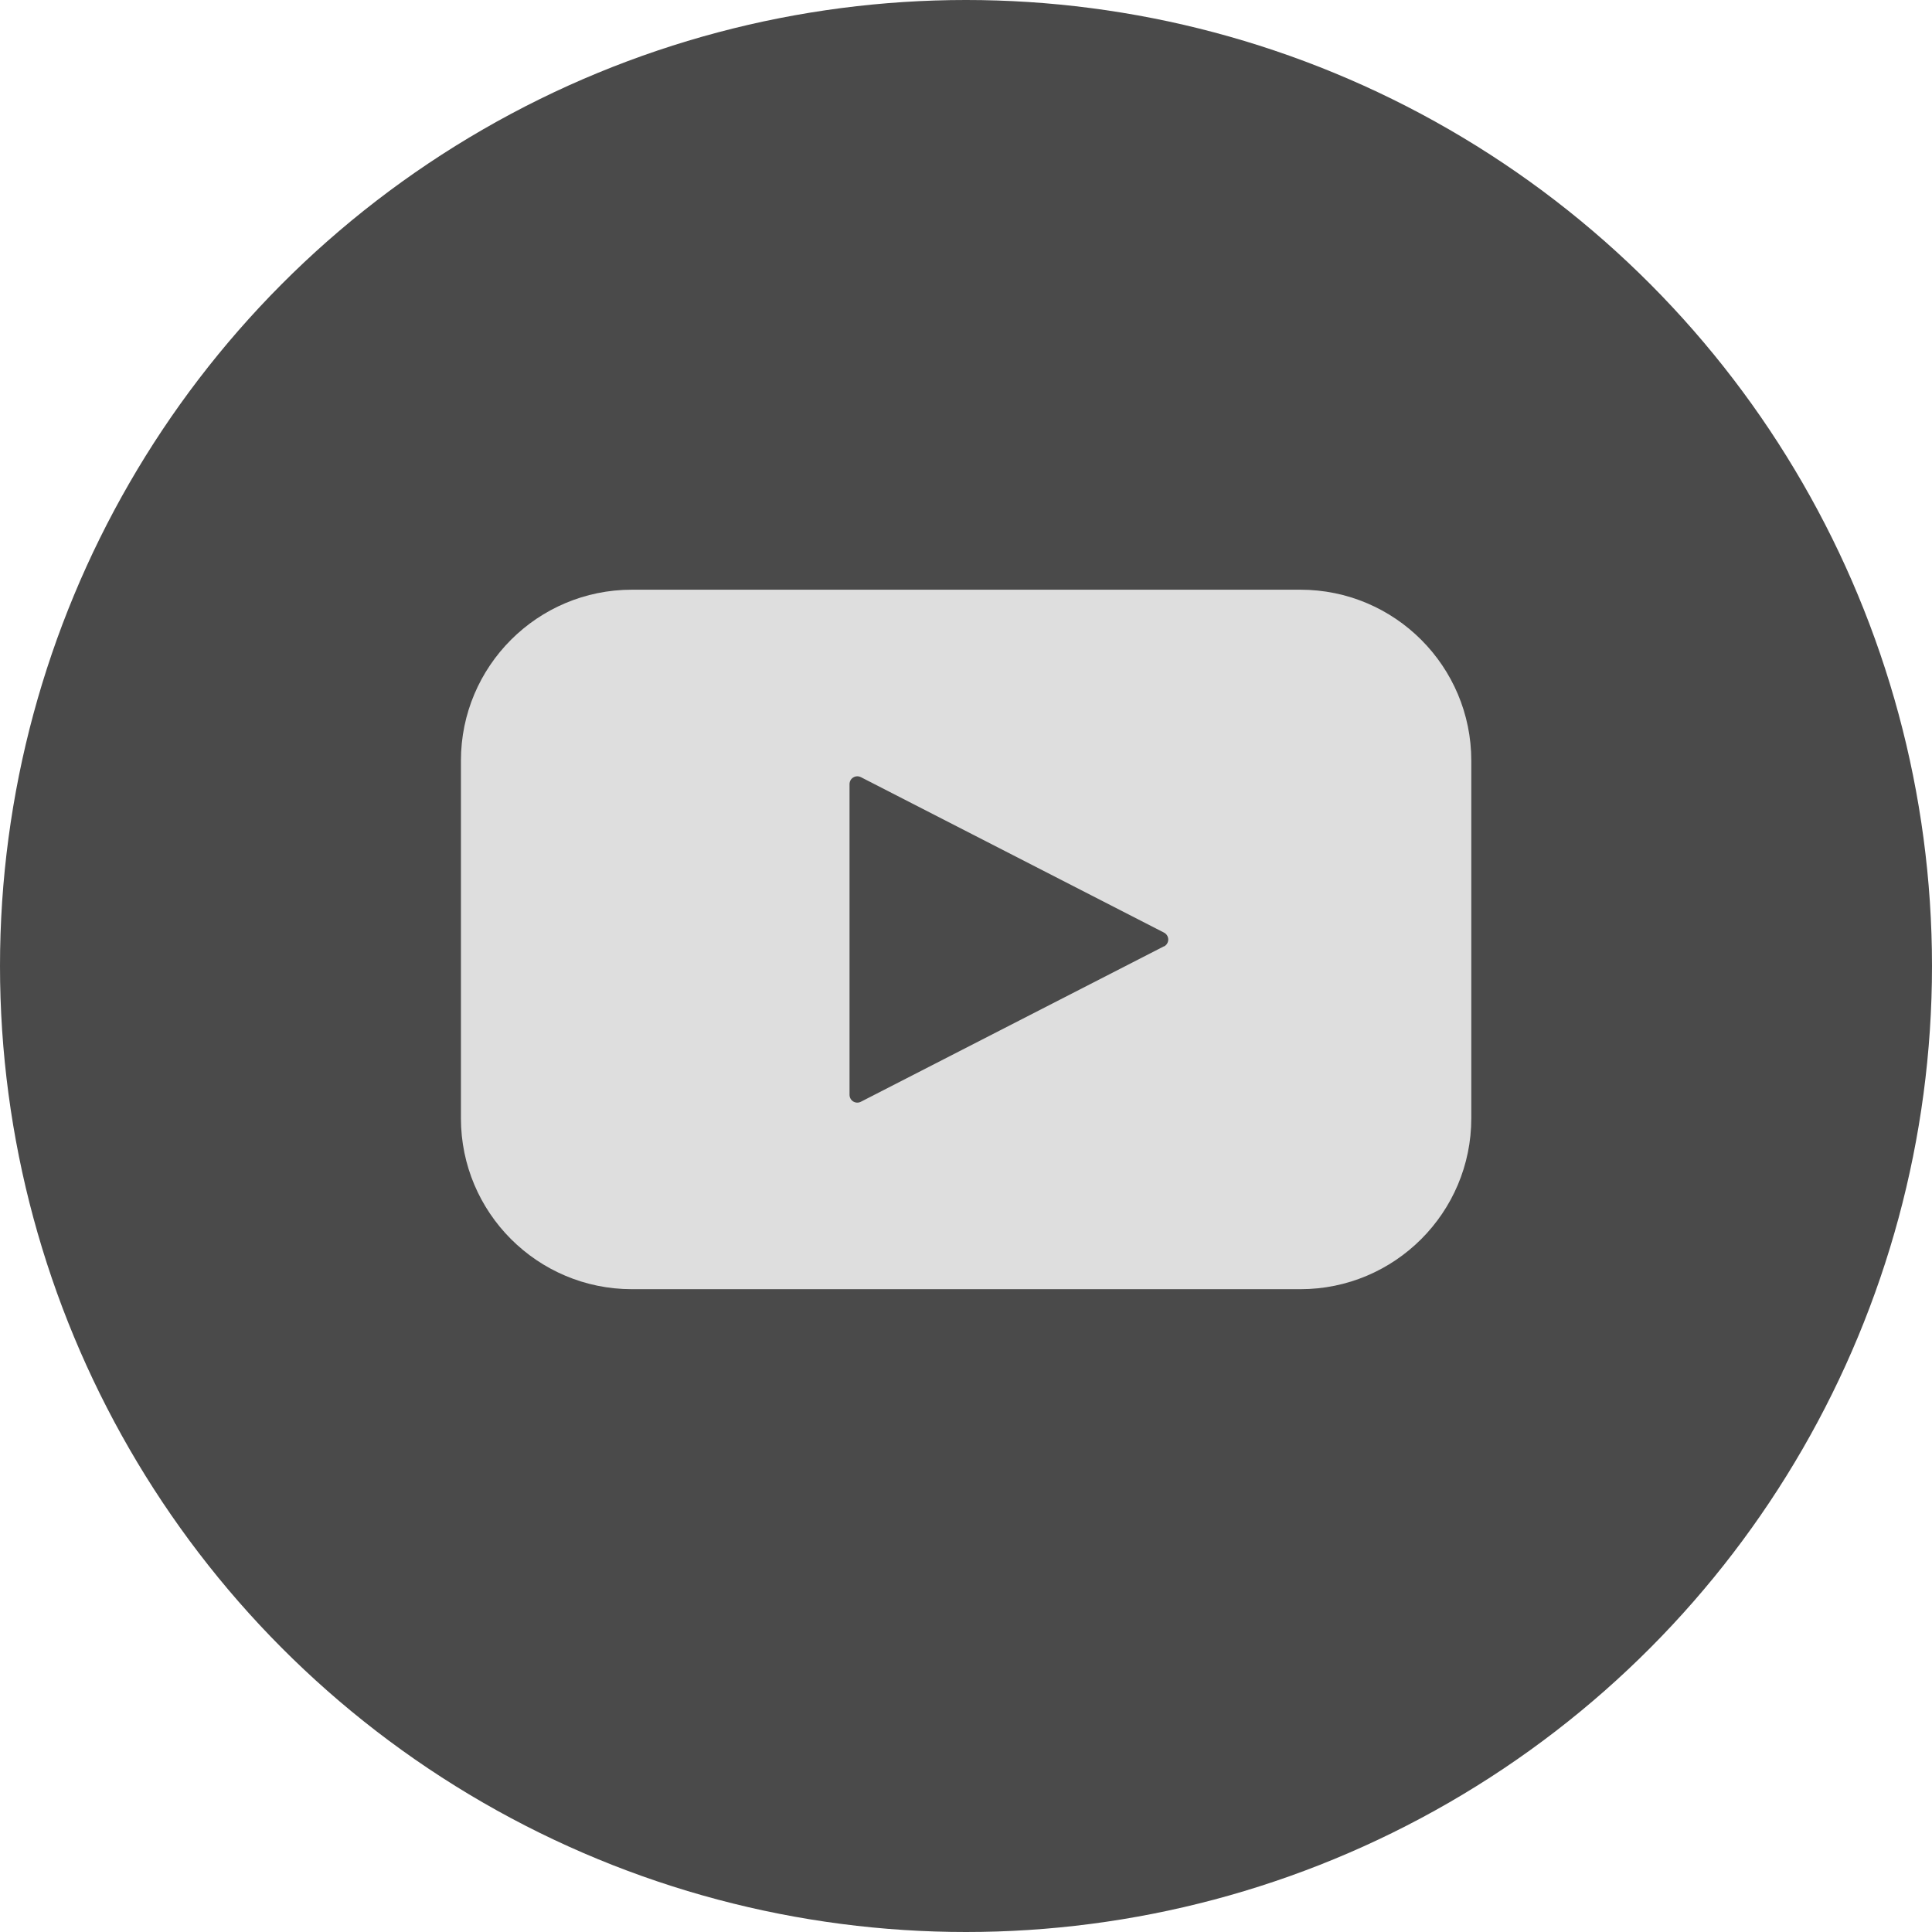
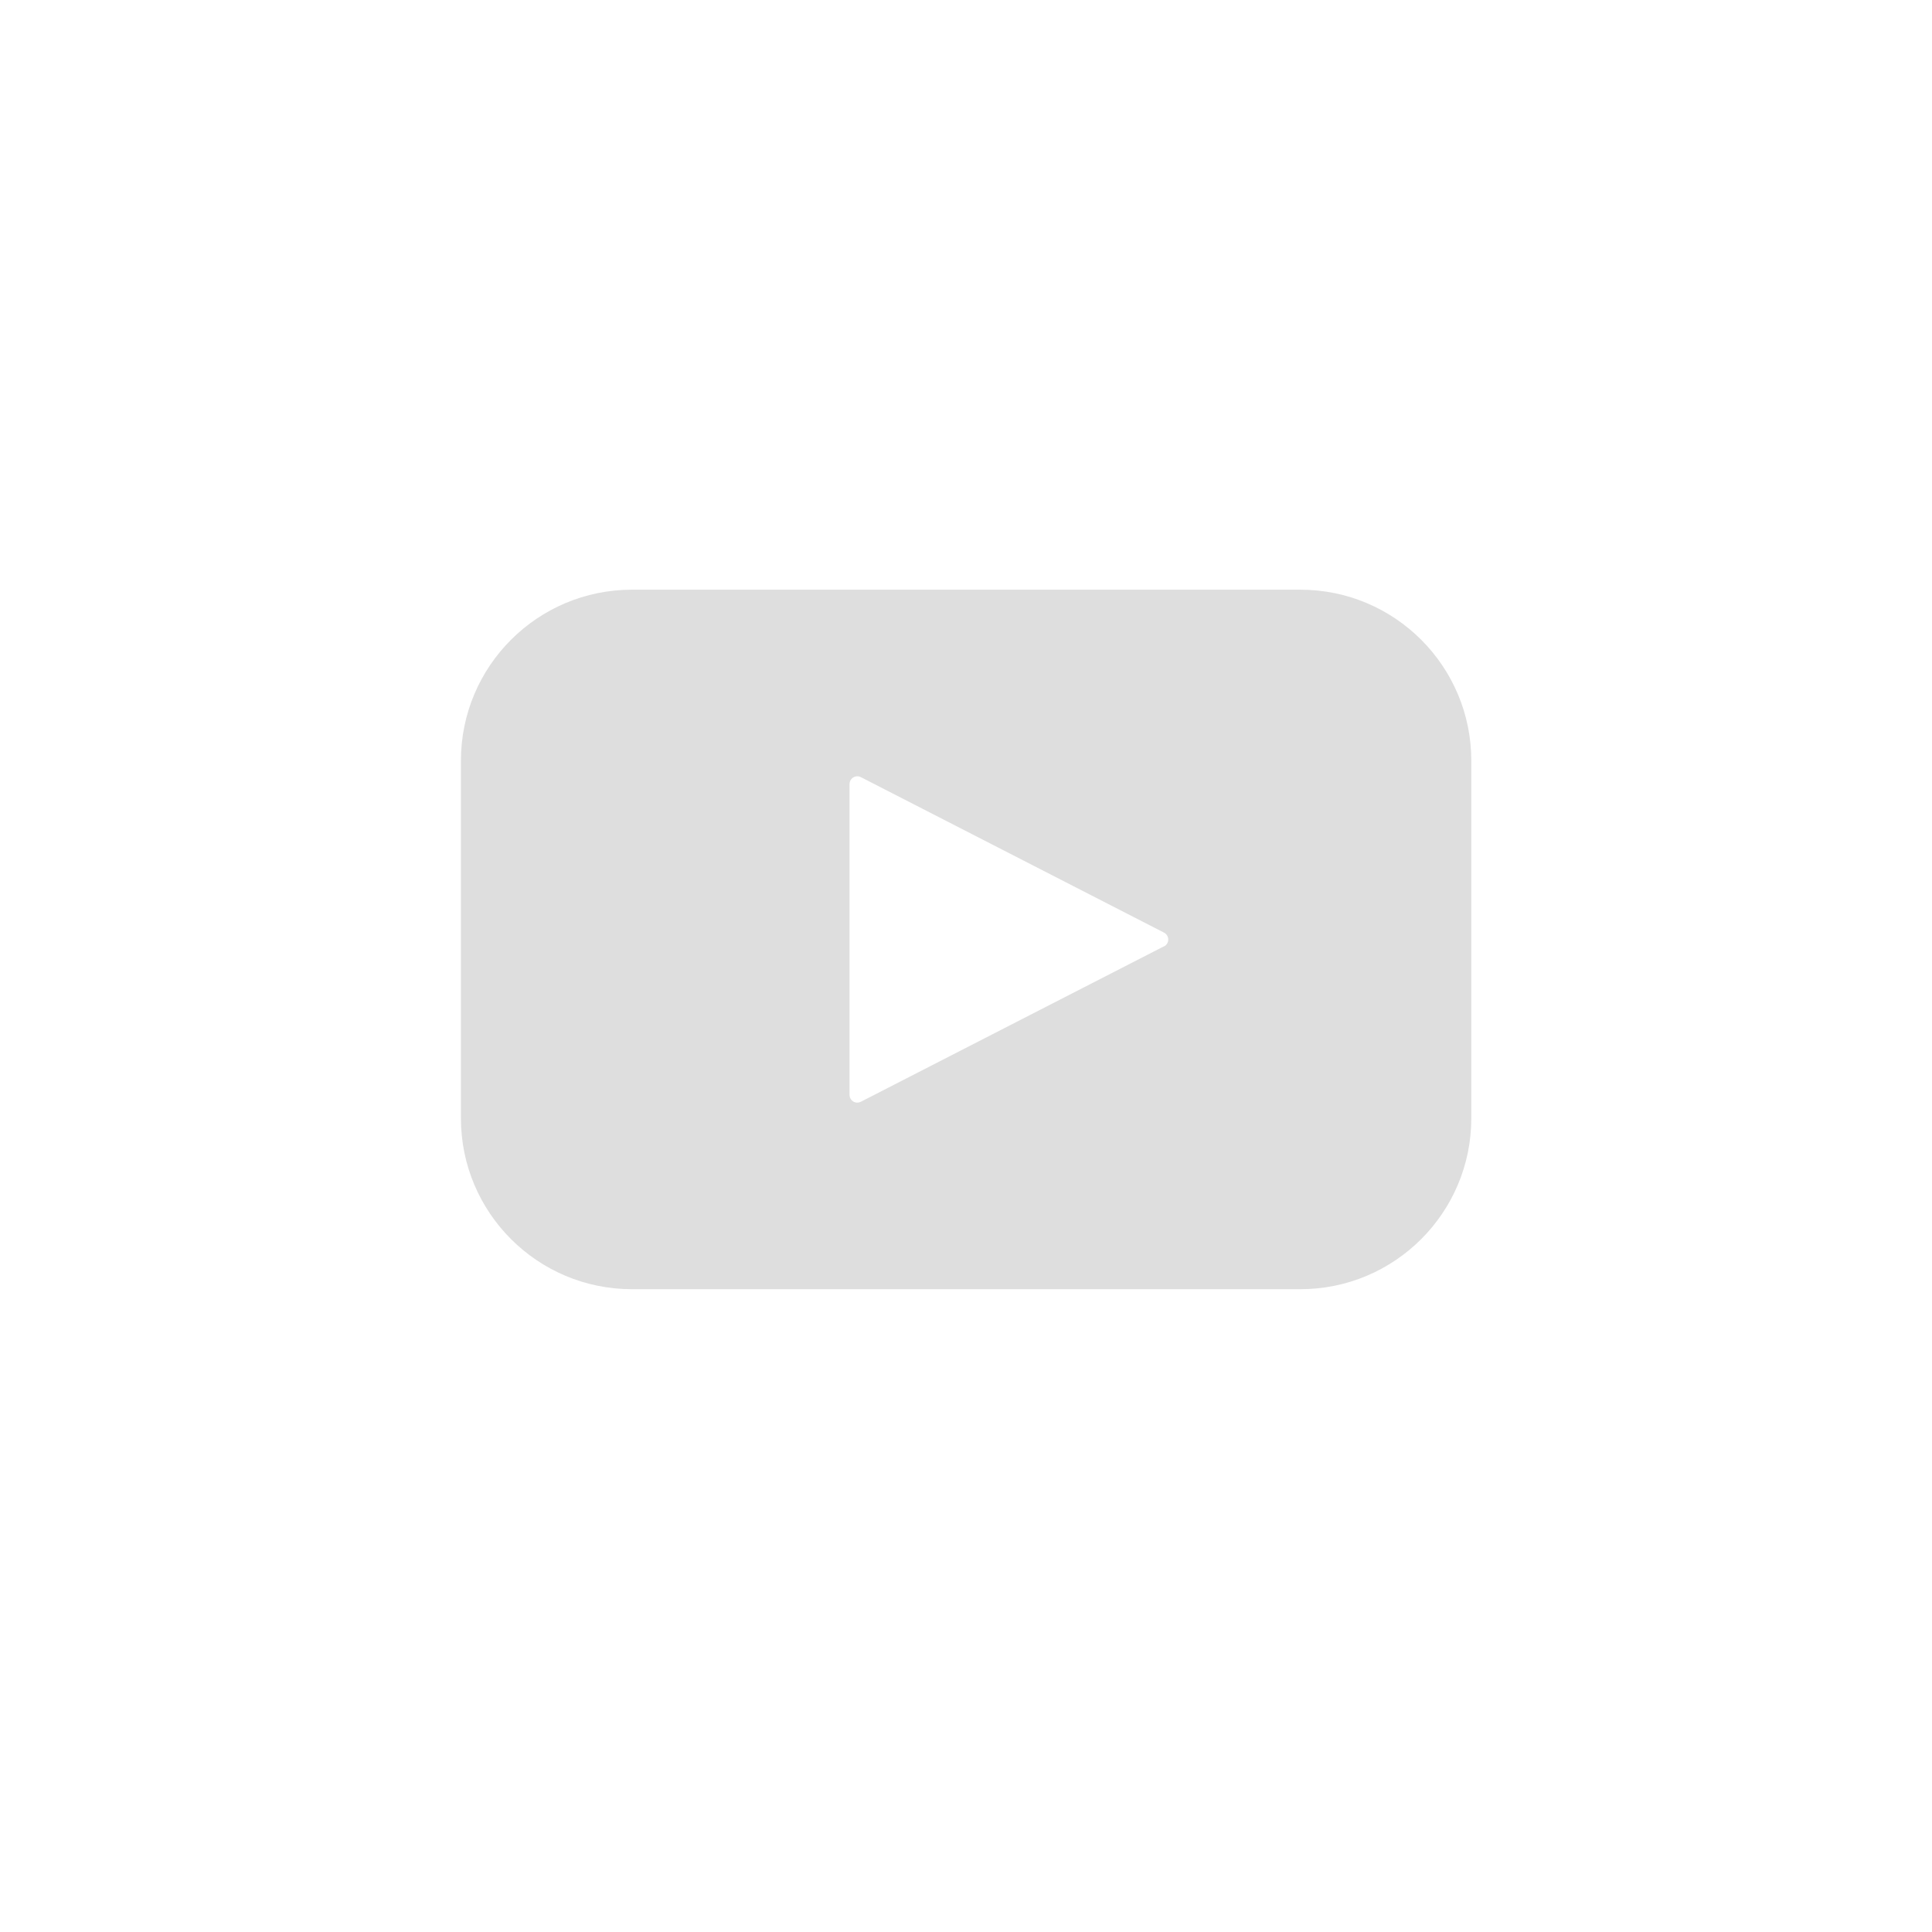
<svg xmlns="http://www.w3.org/2000/svg" width="35px" height="35px" viewBox="0 0 35 35" version="1.1">
  <title>YouTube Copy</title>
  <desc>Created with Sketch.</desc>
  <defs />
  <g id="Page-1" stroke="none" stroke-width="1" fill="none" fill-rule="evenodd">
    <g id="Footer_Web" transform="translate(-218, -894)">
      <g id="YouTube-Copy" transform="translate(218, 894)">
-         <circle id="Oval" fill="#4A4A4A" cx="17.5" cy="17.5" r="17.5" />
        <g id="noun_897674_cc" transform="translate(8.167, 10.5)" fill-rule="nonzero" fill="#DEDEDE">
          <path d="M15.39,0.183 L3.281,0.183 C1.57,0.183 0.183,1.57 0.183,3.281 L0.183,9.758 C0.183,11.468 1.57,12.855 3.281,12.855 L15.39,12.855 C17.1,12.855 18.487,11.468 18.487,9.758 L18.487,3.281 C18.487,1.57 17.1,0.183 15.39,0.183 Z M12.92,6.643 L7.429,9.459 C7.385,9.482 7.333,9.48 7.291,9.455 C7.249,9.429 7.224,9.384 7.223,9.335 L7.223,3.703 C7.224,3.654 7.249,3.609 7.291,3.584 C7.333,3.558 7.385,3.557 7.429,3.579 L12.92,6.395 C12.967,6.419 12.997,6.468 12.997,6.521 C12.997,6.573 12.967,6.622 12.92,6.646 L12.92,6.643 Z" id="Shape" />
        </g>
      </g>
    </g>
  </g>
</svg>